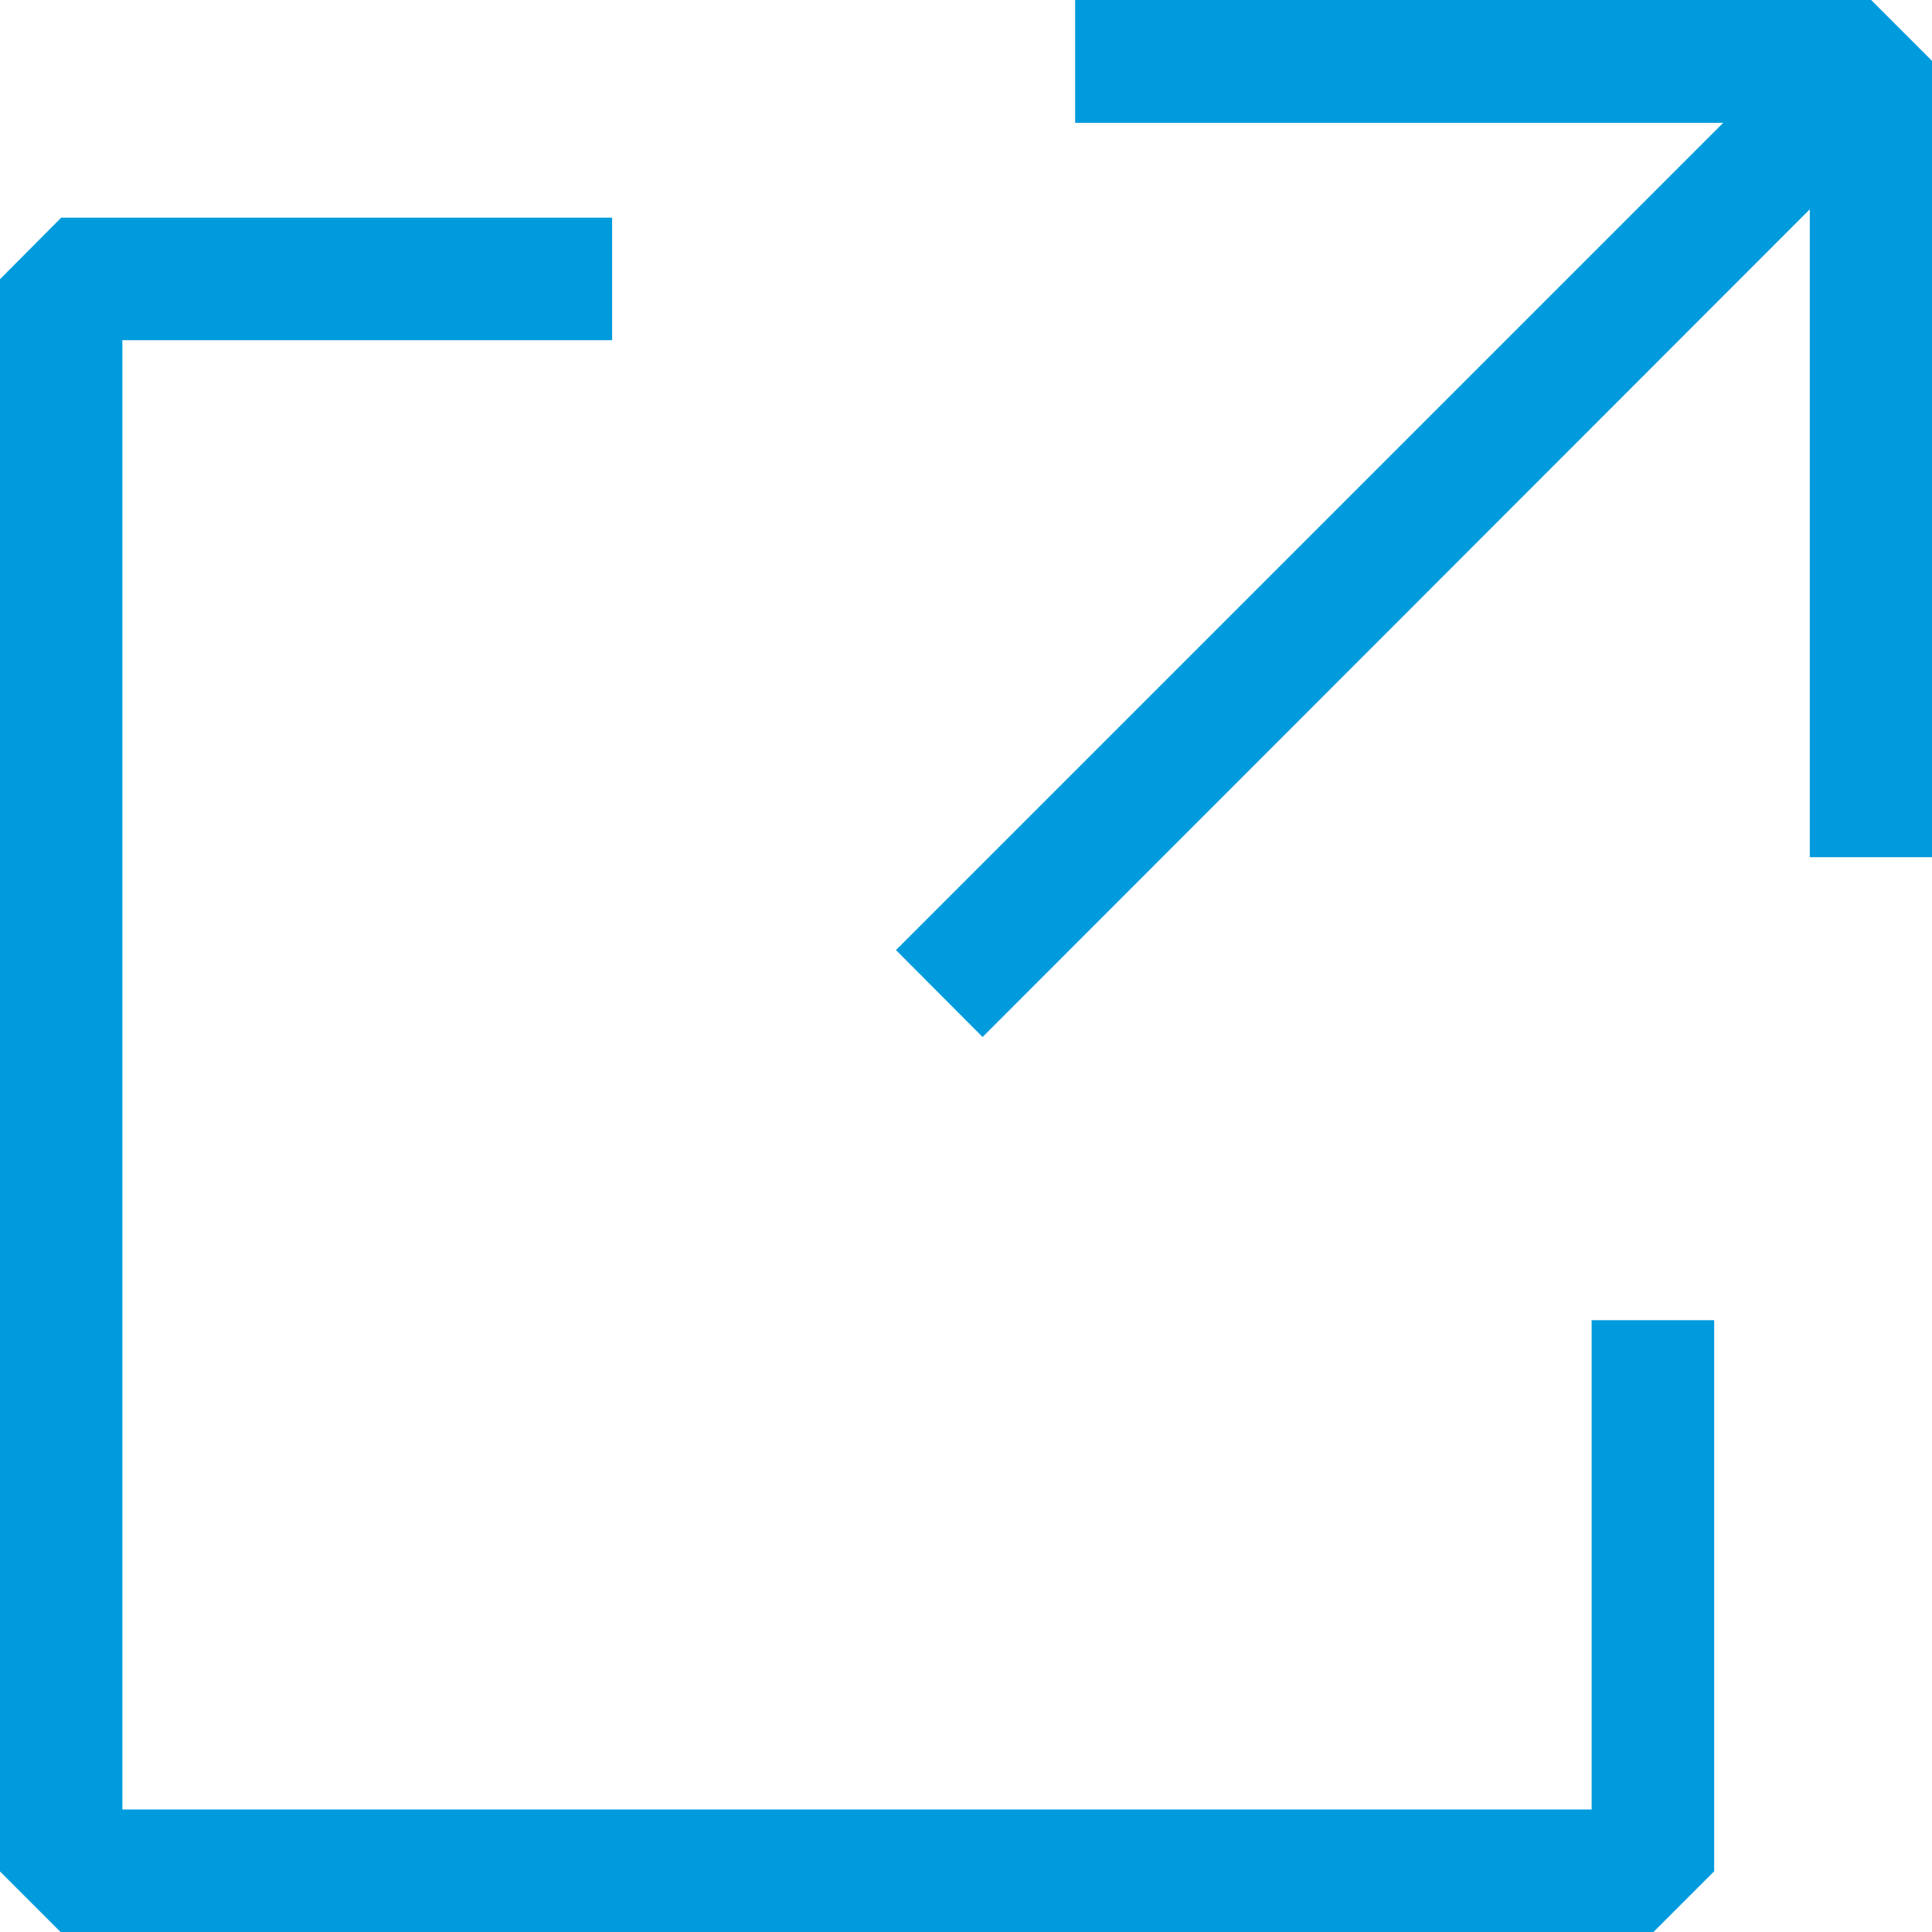
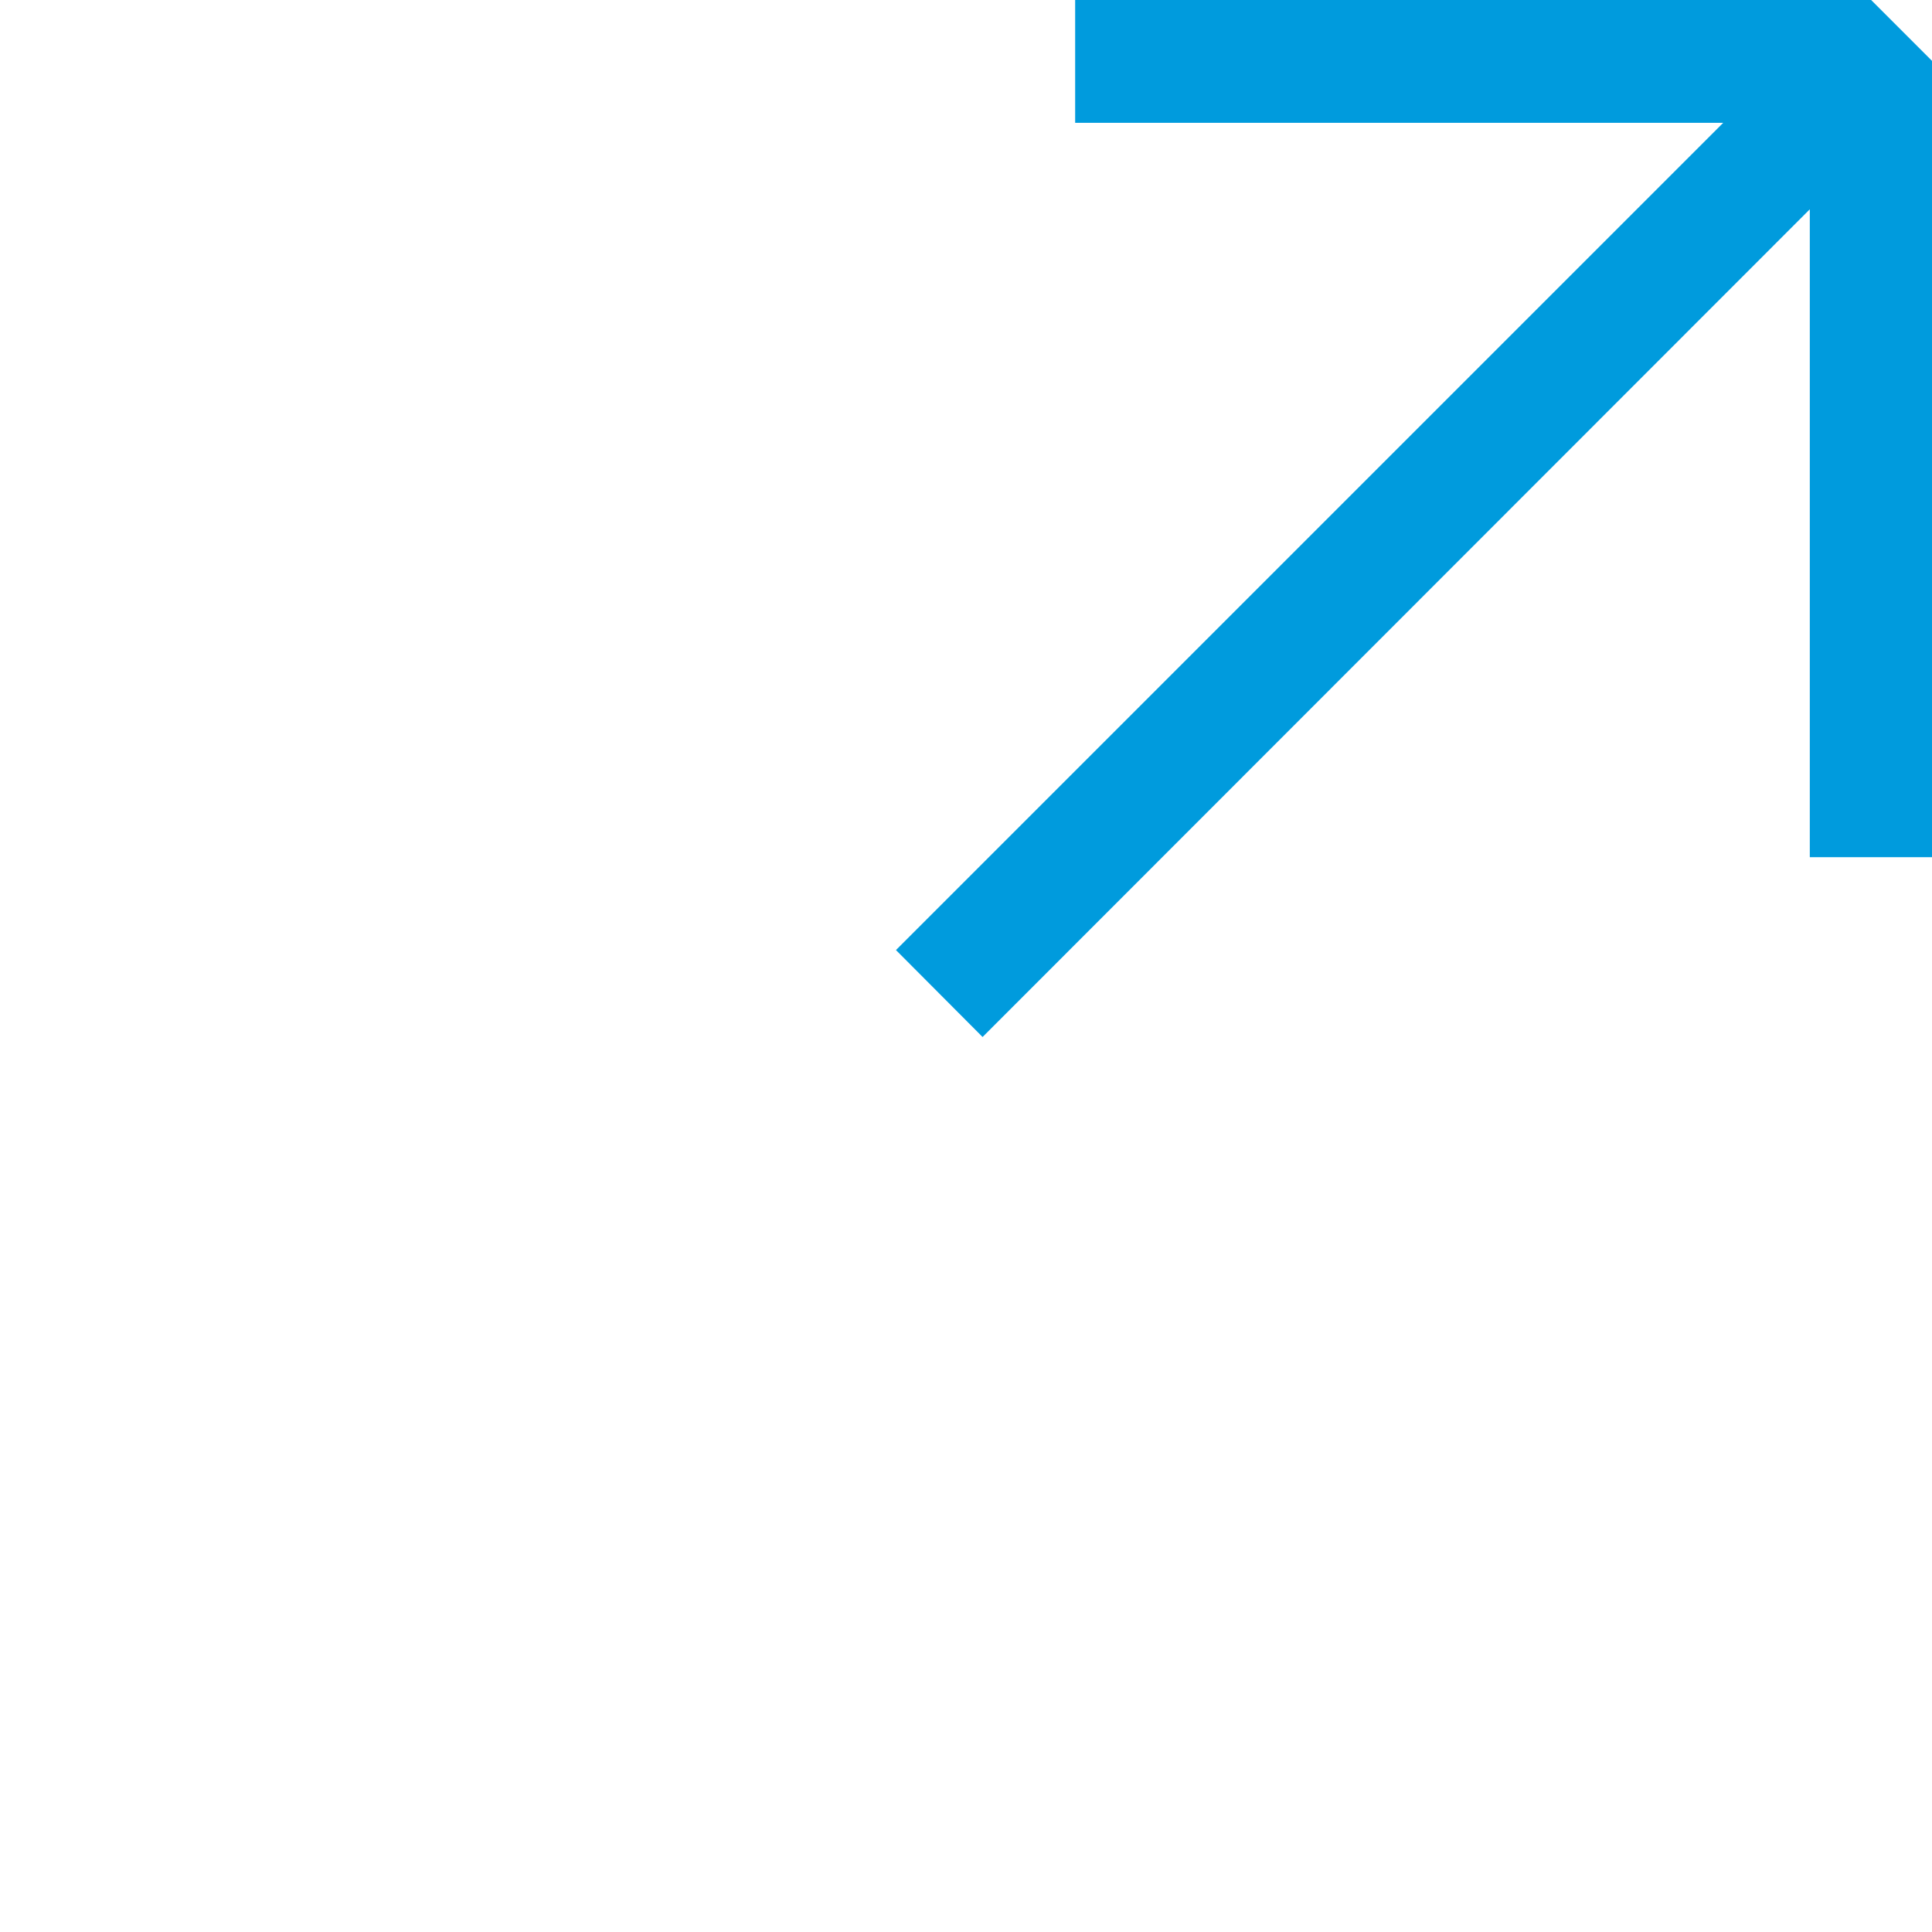
<svg xmlns="http://www.w3.org/2000/svg" width="12" height="12" viewBox="0 0 12 12">
  <g id="link-external" transform="translate(-807.998 -4645)">
    <g id="グループ_18" data-name="グループ 18">
-       <path id="パス_85" data-name="パス 85" d="M808.378,4646.352H811.8v.761h-3.042v9.126h9.126V4653.2h.761v3.423l-.38.38h-9.888l-.38-.38v-9.888Z" fill="#009bdd" />
      <path id="パス_86" data-name="パス 86" d="M820,4645.38v4.944h-.761V4646.3l-5.138,5.141-.538-.54,5.138-5.138h-4.025V4645h4.944Z" fill="#009bdd" />
    </g>
  </g>
</svg>